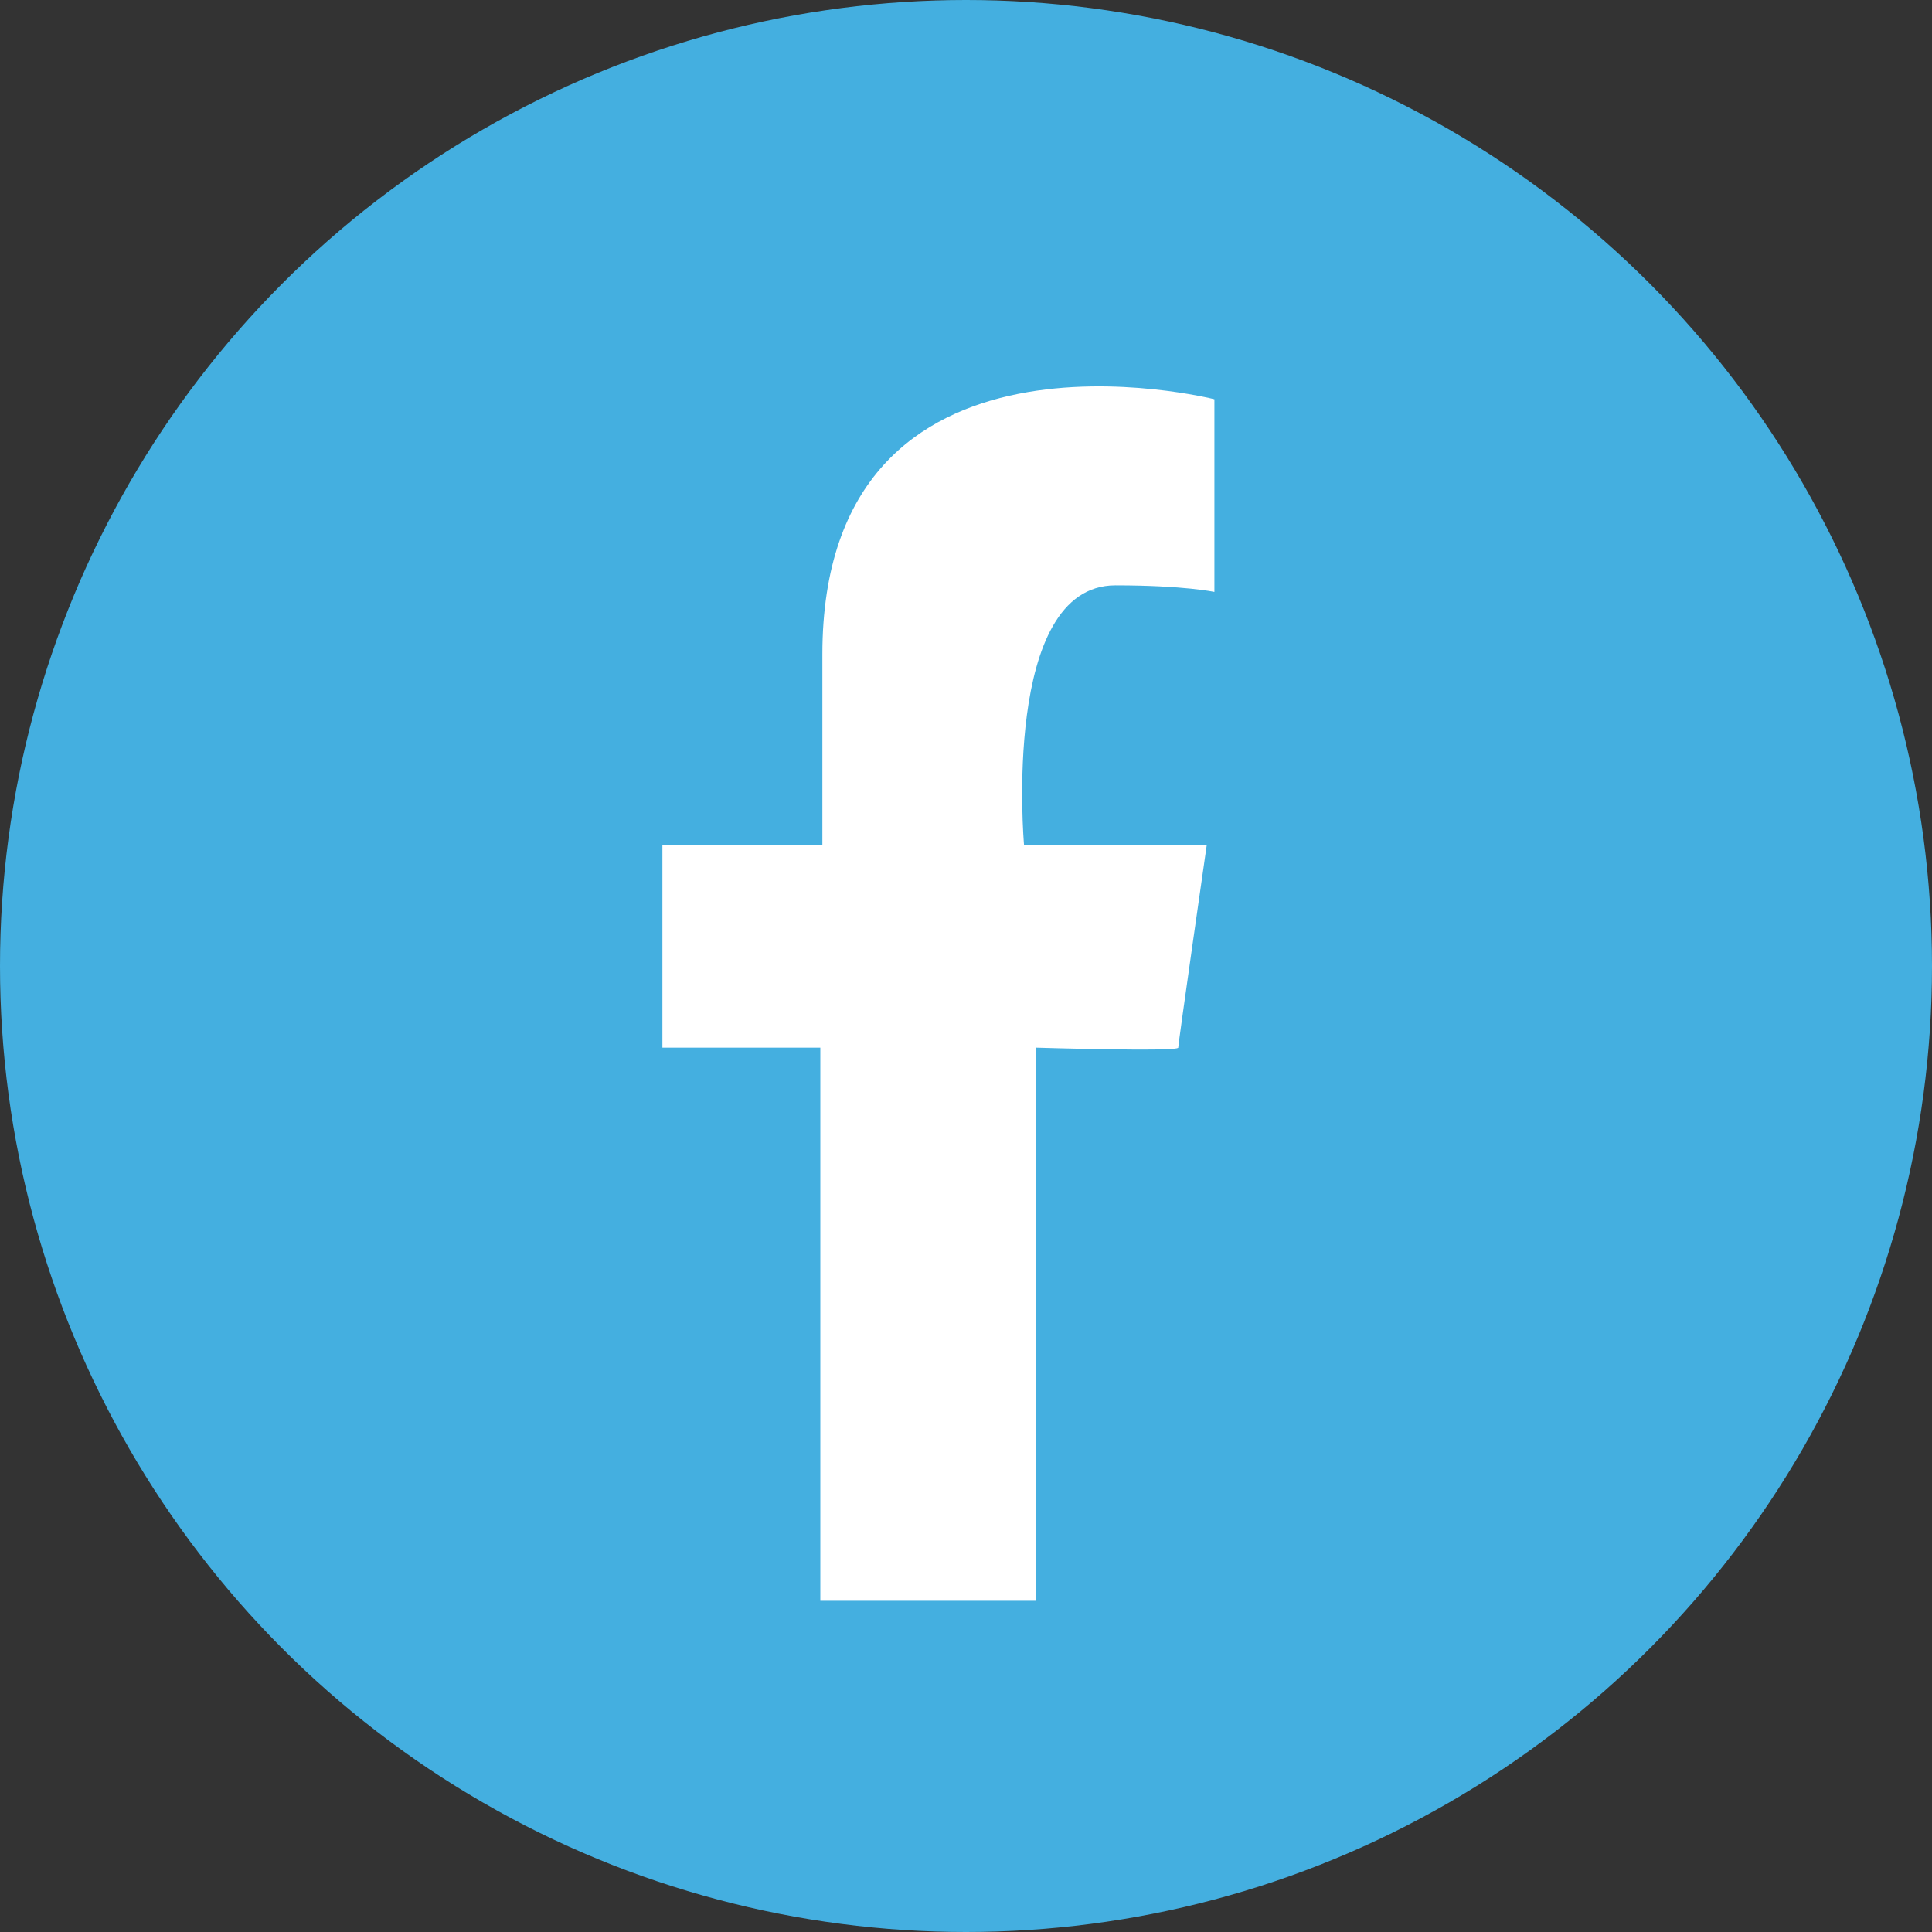
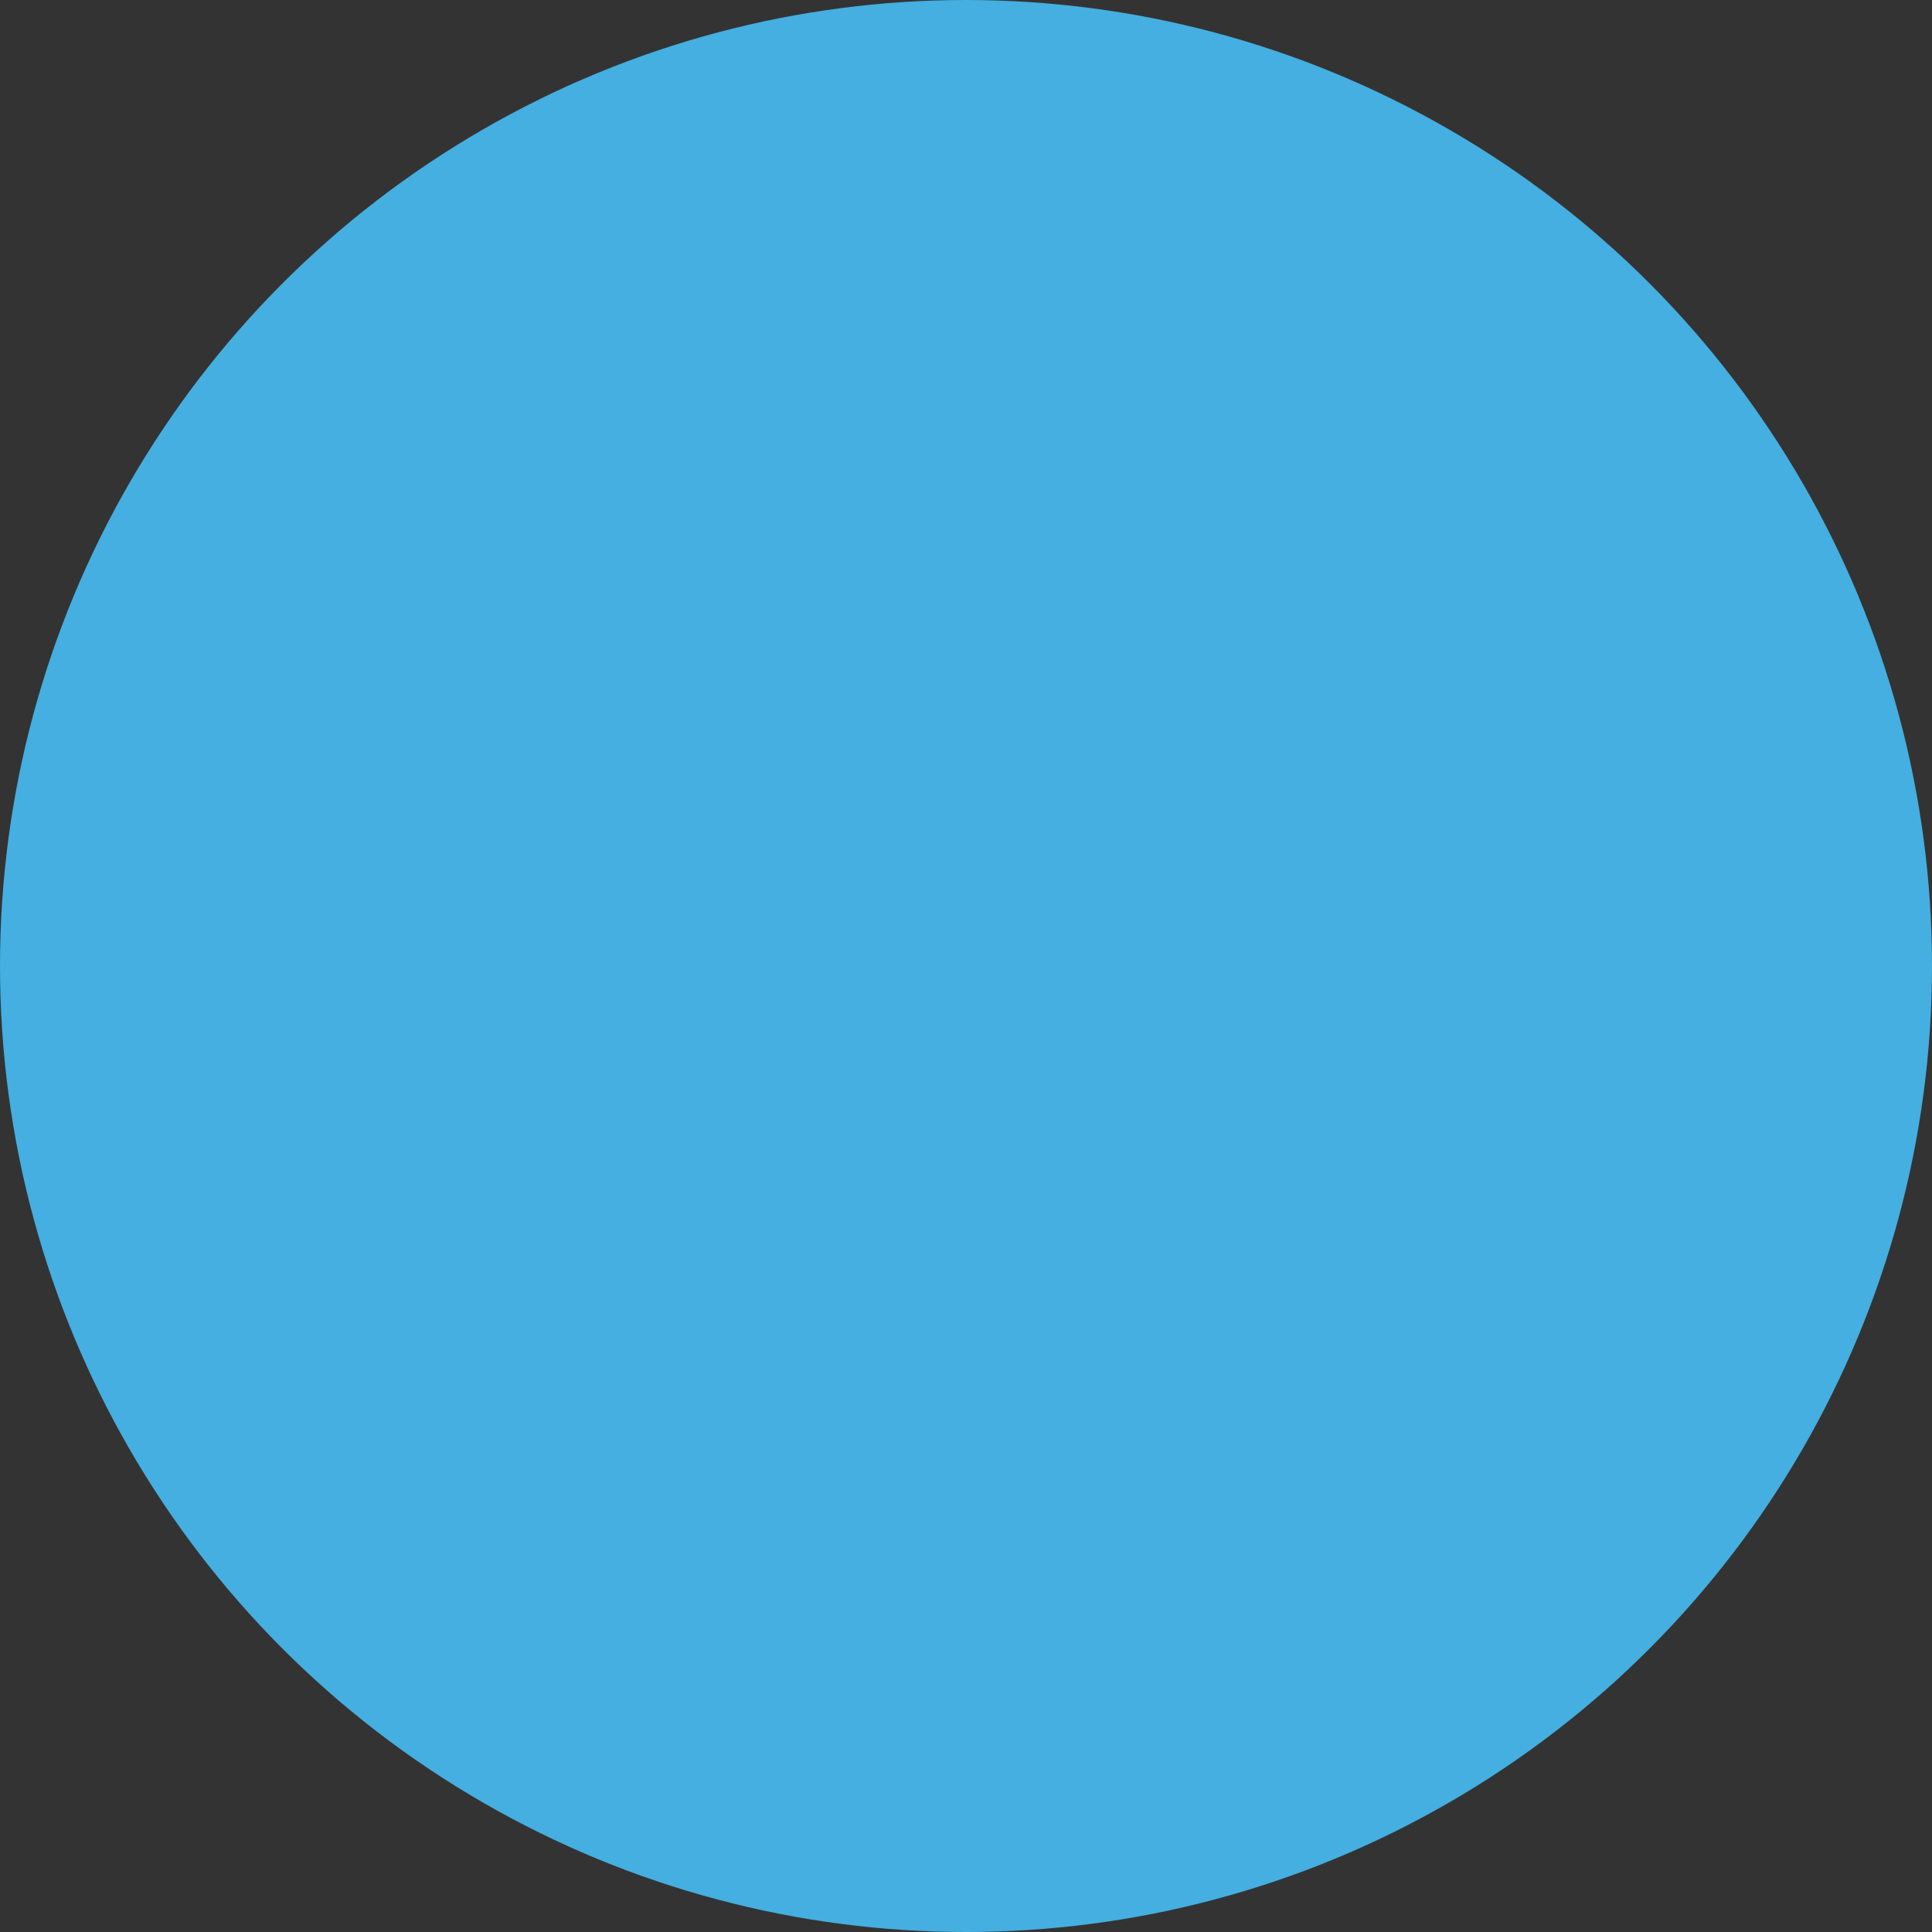
<svg xmlns="http://www.w3.org/2000/svg" width="35" height="35" viewBox="0 0 35 35" fill="none">
  <rect x="0" y="0" width="35" height="35" fill="#333333" stroke="none" />
  <circle cx="17.5" cy="17.5" r="17.5" fill="#44AFE0" />
-   <path d="M22 10.723C22 10.723 21.45 10.604 20.207 10.604C18.138 10.604 18.551 15.304 18.551 15.304H21.862C21.862 15.304 21.345 18.9 21.345 18.979C21.345 19.058 18.76 18.979 18.76 18.979V29H14.861V18.979H12V15.304H14.898V11.858C14.898 5.429 22 7.233 22 7.233V10.723Z" fill="white" />
</svg>